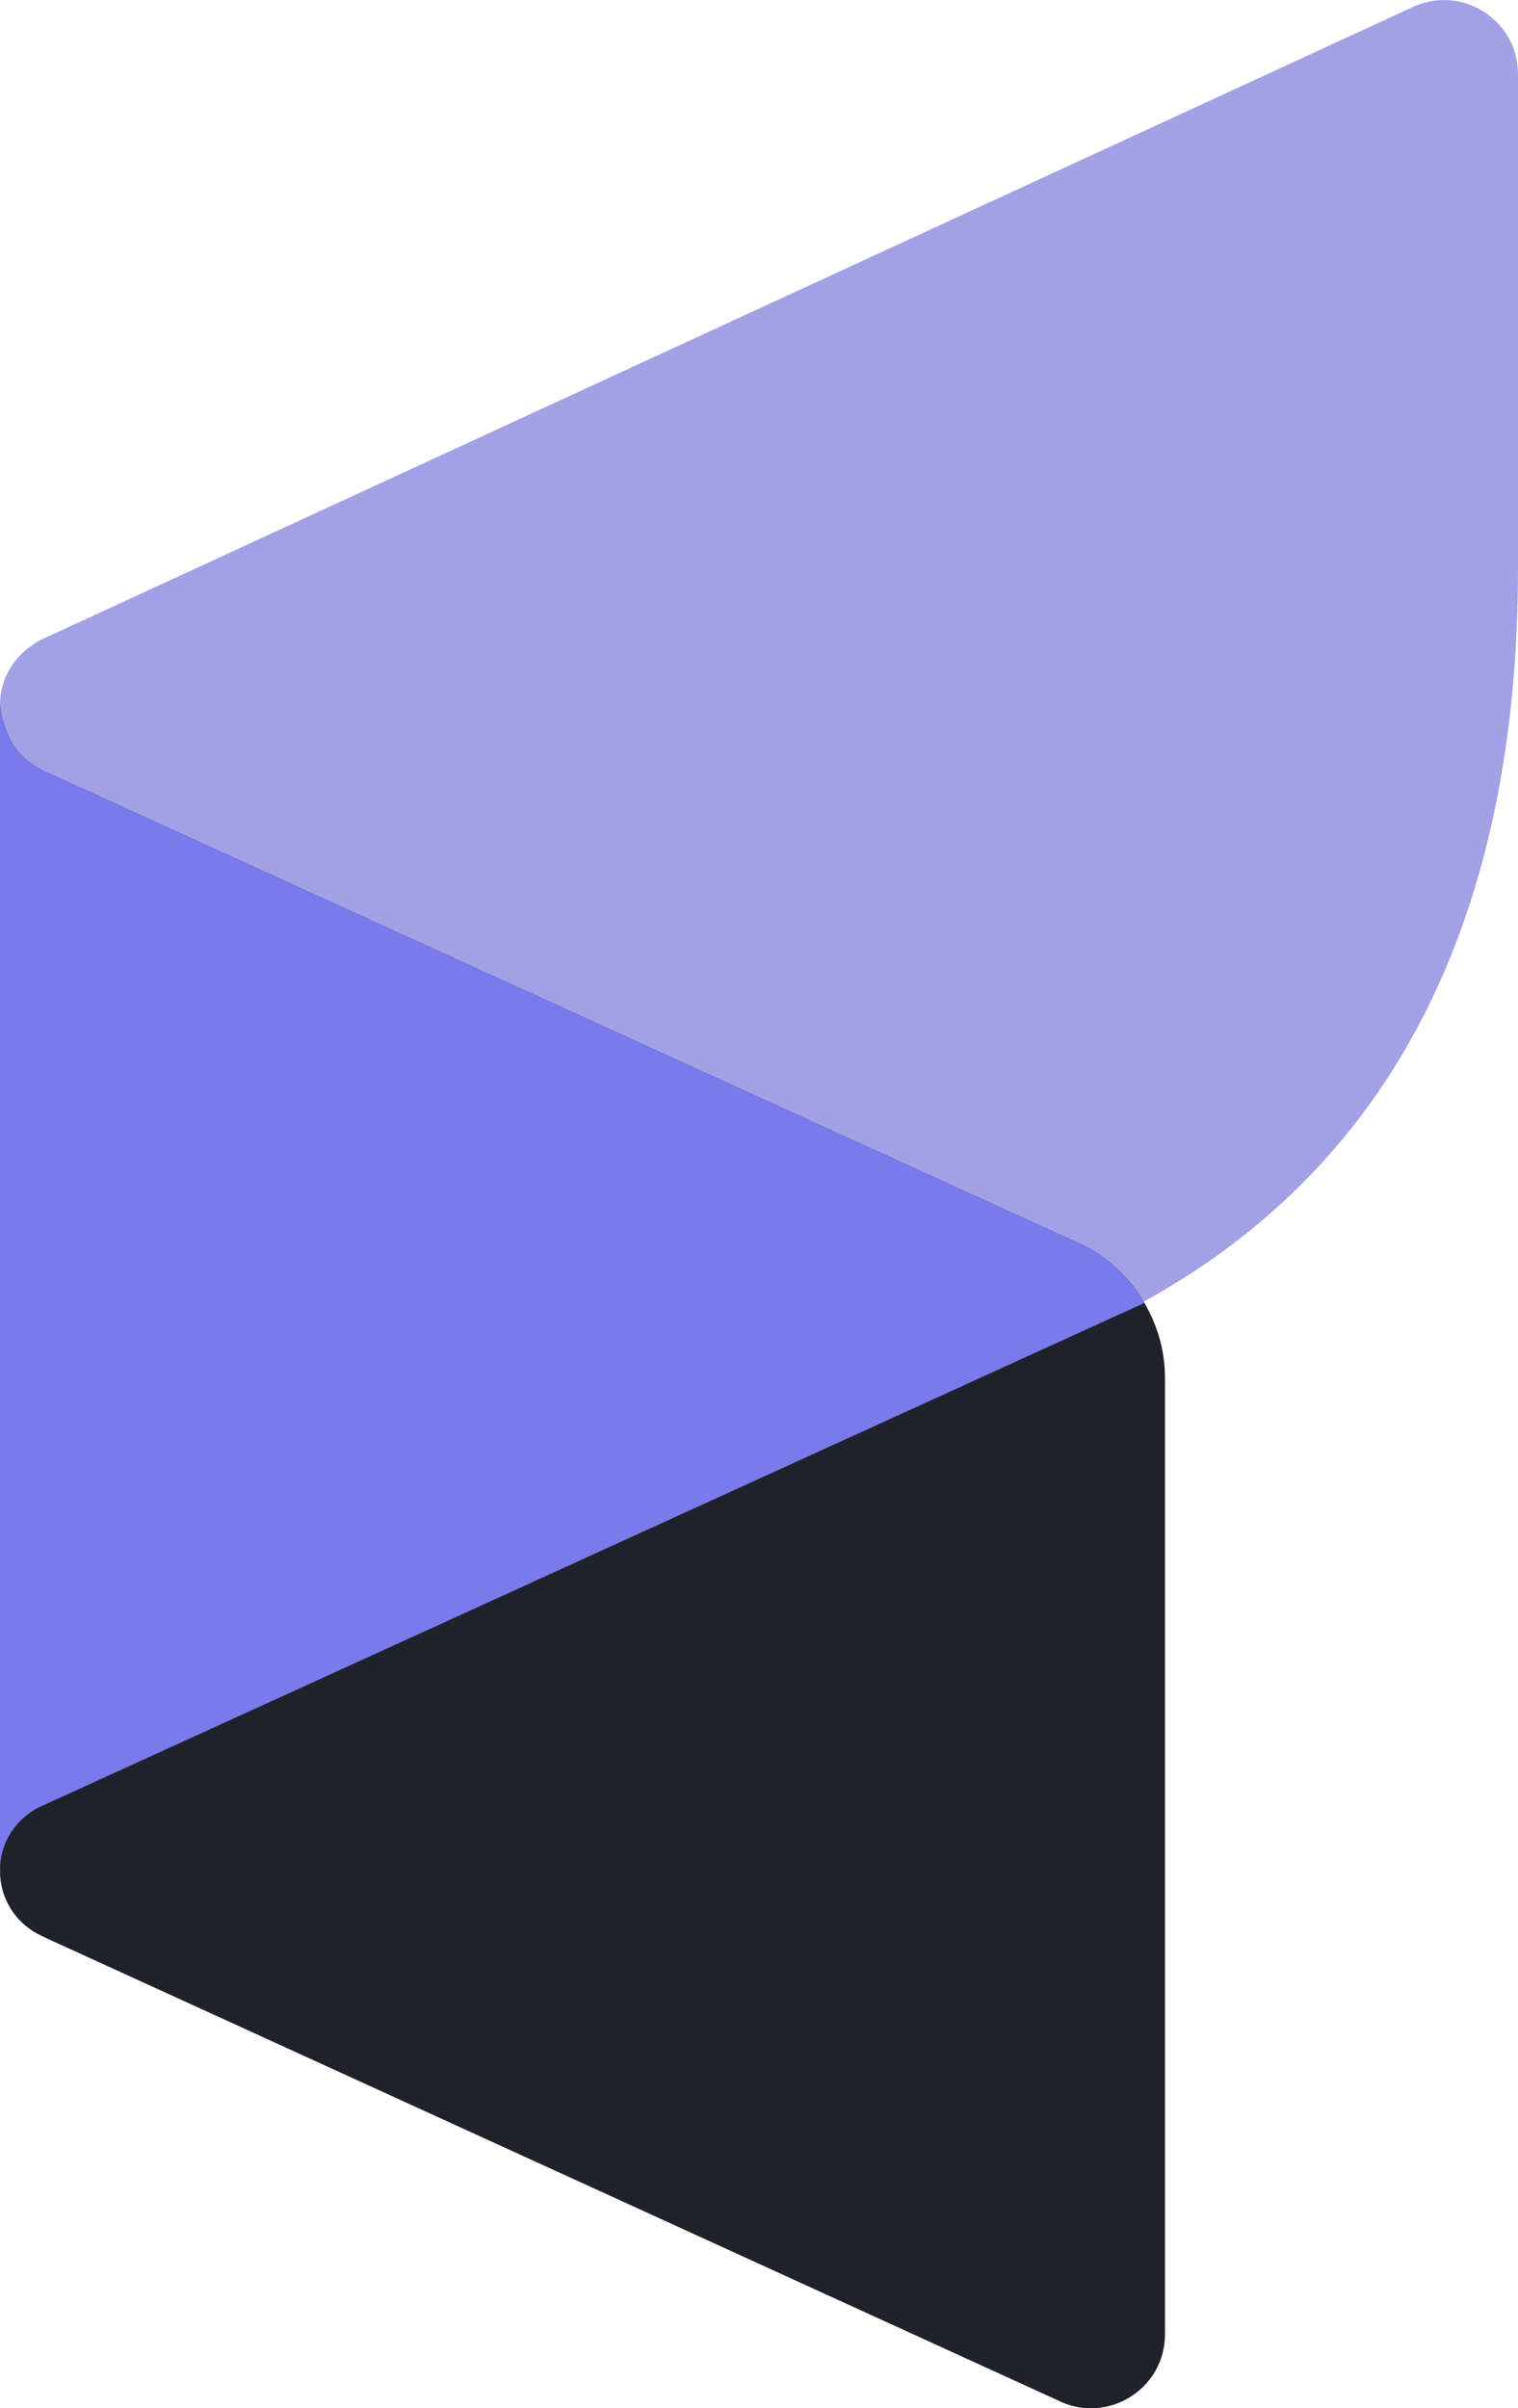
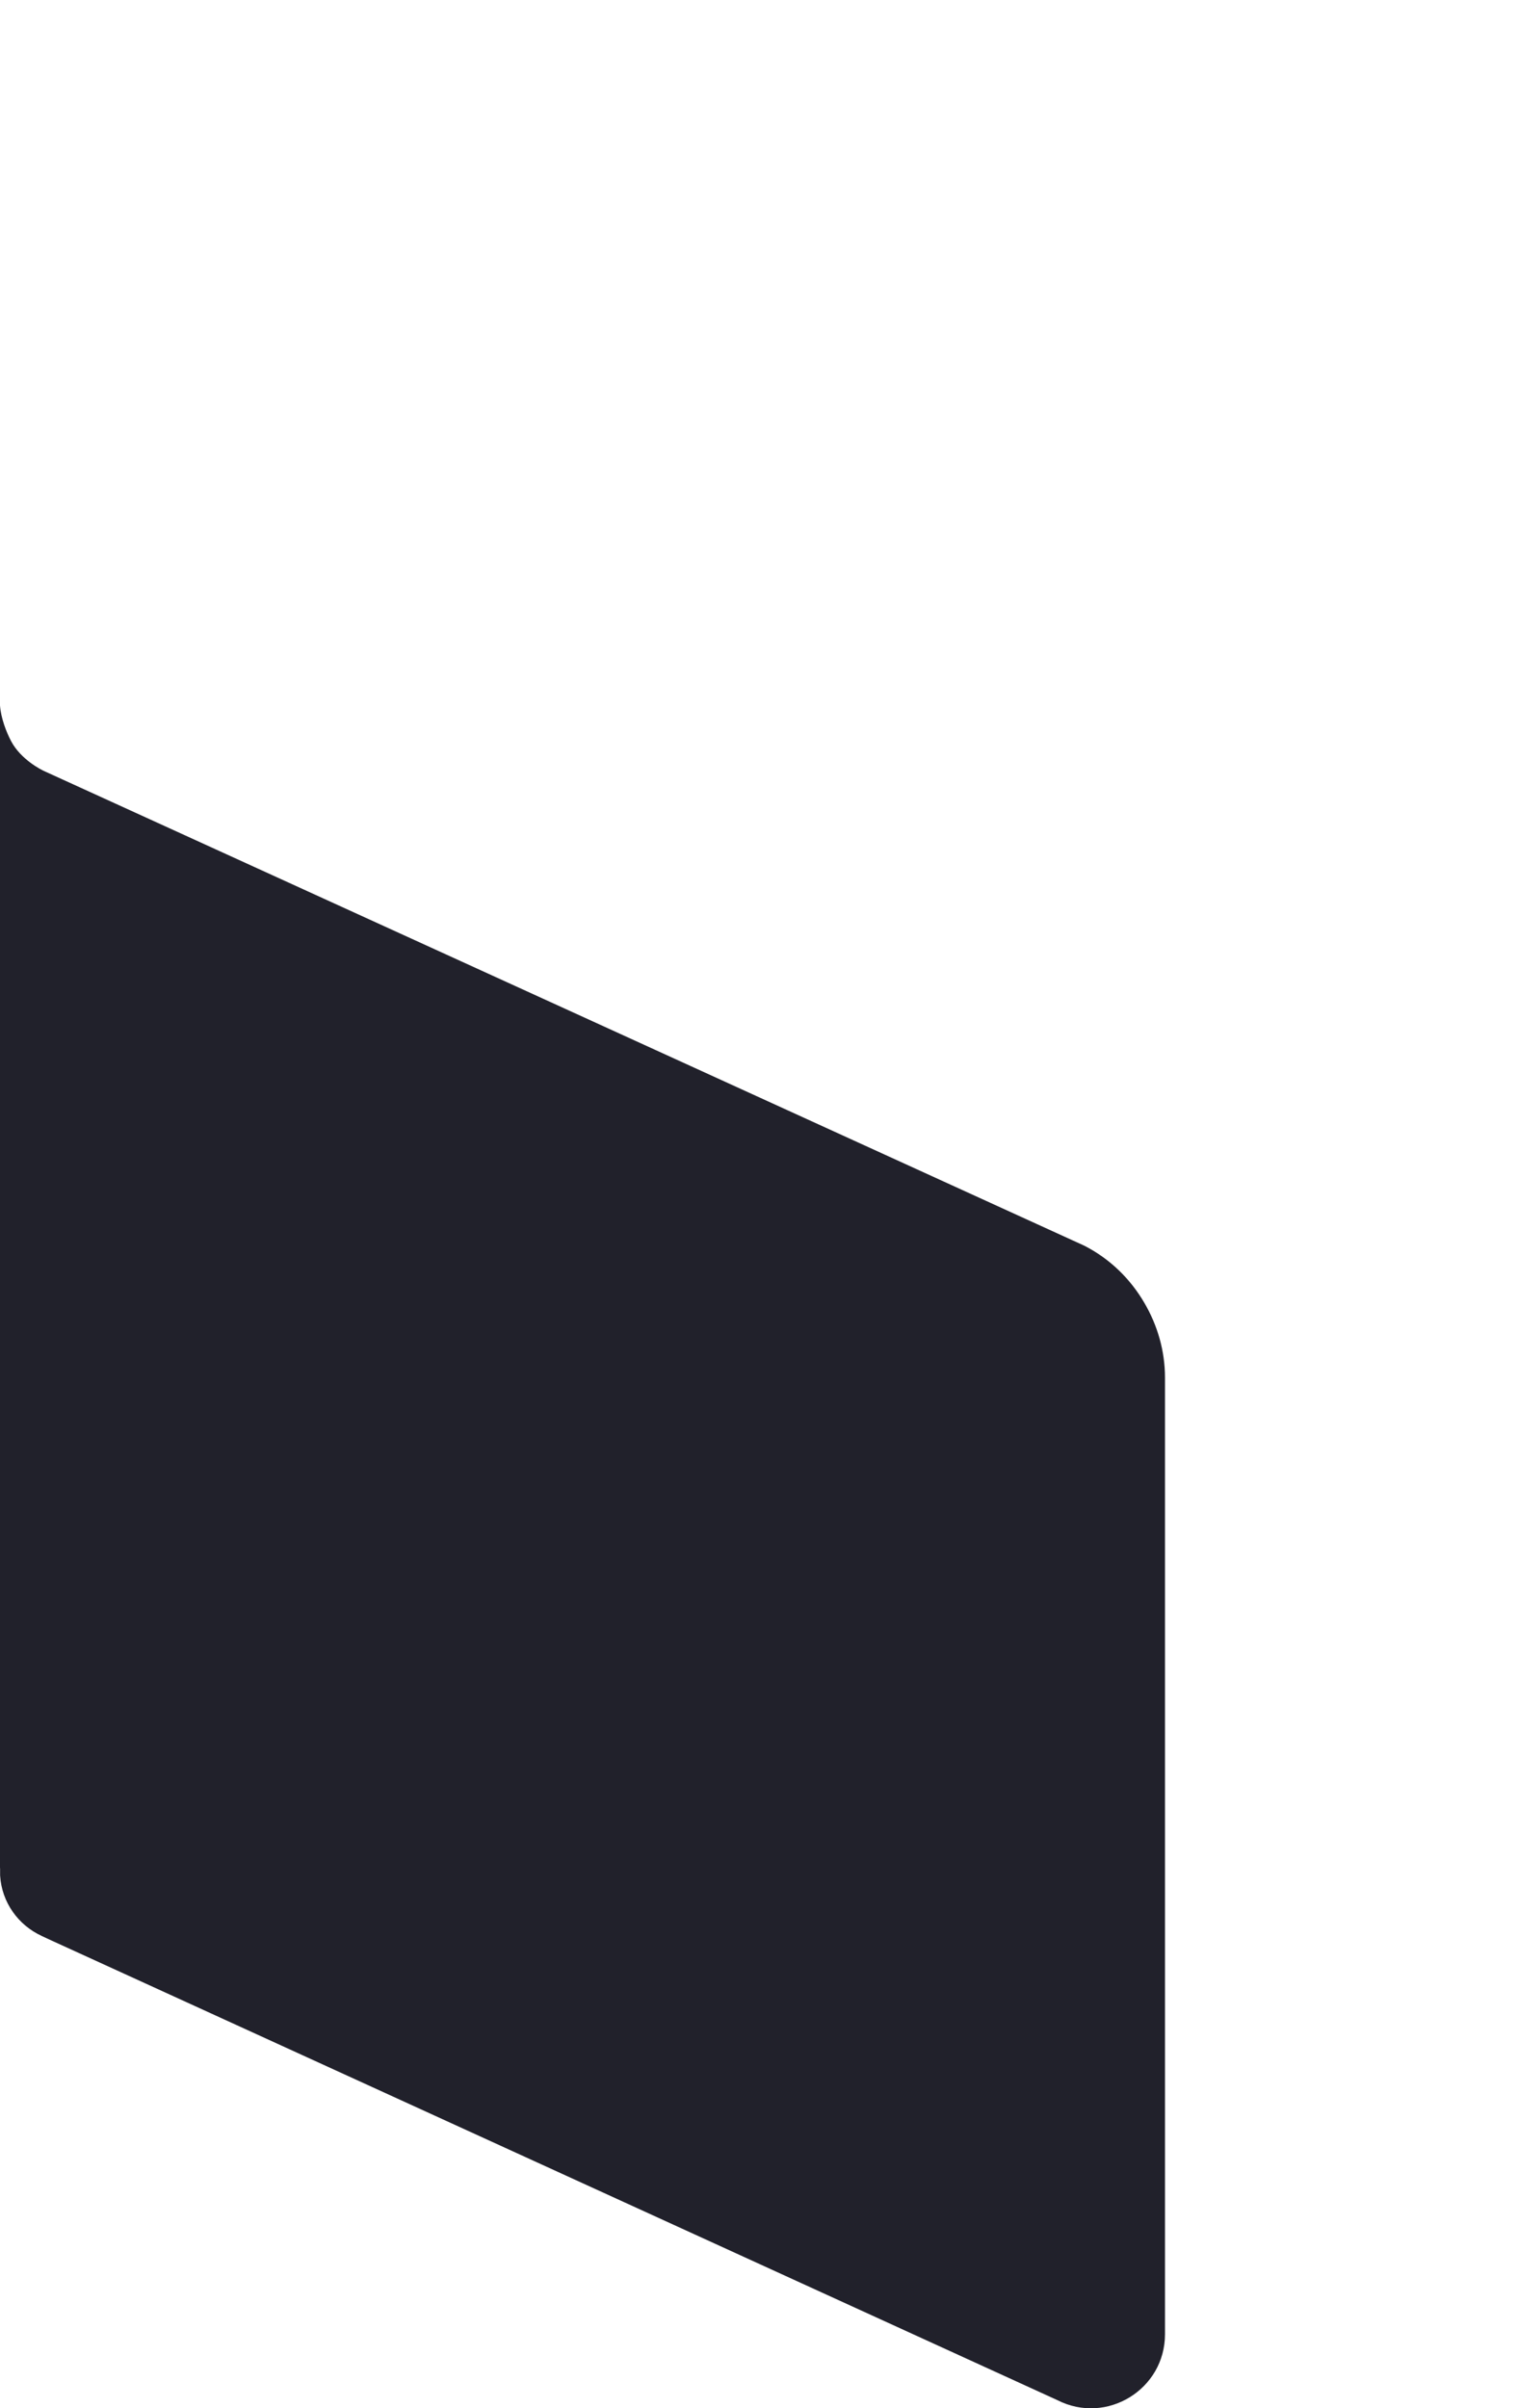
<svg xmlns="http://www.w3.org/2000/svg" version="1.1" id="Layer_1" x="0px" y="0px" viewBox="0 0 154.72 245.41" style="enable-background:new 0 0 154.72 245.41;" xml:space="preserve">
  <style type="text/css">
	.st0{fill:#A2A1E6;}
	.st1{fill:#21212B;}
	.st2{fill:#797AEC;}
</style>
  <g>
    <g>
-       <path class="st0" d="M143.84,0.79L4.17,65.2c-0.41,0.21-0.79,0.46-1.14,0.73C1.2,67.25,0,69.4,0,71.83c0,0.03,0,0.1,0,0.1v7.51    v110.94c0,0,0-0.01,0.01-0.02c0-0.1,0-0.19,0.01-0.24c0.15-2.57,1.68-4.71,3.82-5.89l1.13-0.52l111.65-50.93    c0.02-0.01,0.03-0.01,0.03-0.01c-0.02-0.04-0.05-0.08-0.08-0.12c28.27-15.56,38.15-43.5,38.15-74.76V7.55    C154.72,1.96,148.85-1.68,143.84,0.79z M110.49,126.92C110.82,127.09,110.82,127.09,110.49,126.92L110.49,126.92z" />
      <path class="st1" d="M116.65,132.79c-1.43-2.46-3.52-4.52-6.16-5.86c0,0-105.61-48.19-105.96-48.34c-0.34-0.15-2.41-1.2-3.39-3.05    C0.63,74.58,0.09,73.15,0,71.89c0,0.38,0,7.56,0,7.56v110.94c0,0,0-0.01,0.01-0.02c0,0,0,0,0,0c0,0.28,0,0.68,0,0.74    c0.16,2.75,1.86,5.08,4.24,6.17c0.01,0.01,0.01,0.01,0.01,0.01c0.62,0.29,1.06,0.49,1.06,0.49l102.46,46.81    c5.02,2.55,10.96-1.1,10.96-6.72v-0.34v-96.8v-0.34C118.74,137.65,117.97,135.05,116.65,132.79z M0.01,190.24c0,0,0-0.01,0-0.01    C0.01,190.23,0.01,190.24,0.01,190.24z" />
-       <path class="st2" d="M0.01,190.13c0.15-2.57,1.68-4.71,3.82-5.89l1.13-0.52l111.65-50.93c0.02-0.01,0.03-0.01,0.03-0.01    c-1.43-2.46-3.52-4.52-6.16-5.86c0,0-105.61-48.19-105.96-48.34c-0.34-0.15-2.4-1.2-3.39-3.05C0.13,73.66,0,72.09,0,71.89    c0,0.02,0,0.03,0,0.05v7.51v110.94c0,0,0-0.01,0.01-0.02C0.01,190.27,0.01,190.18,0.01,190.13z" />
    </g>
  </g>
</svg>